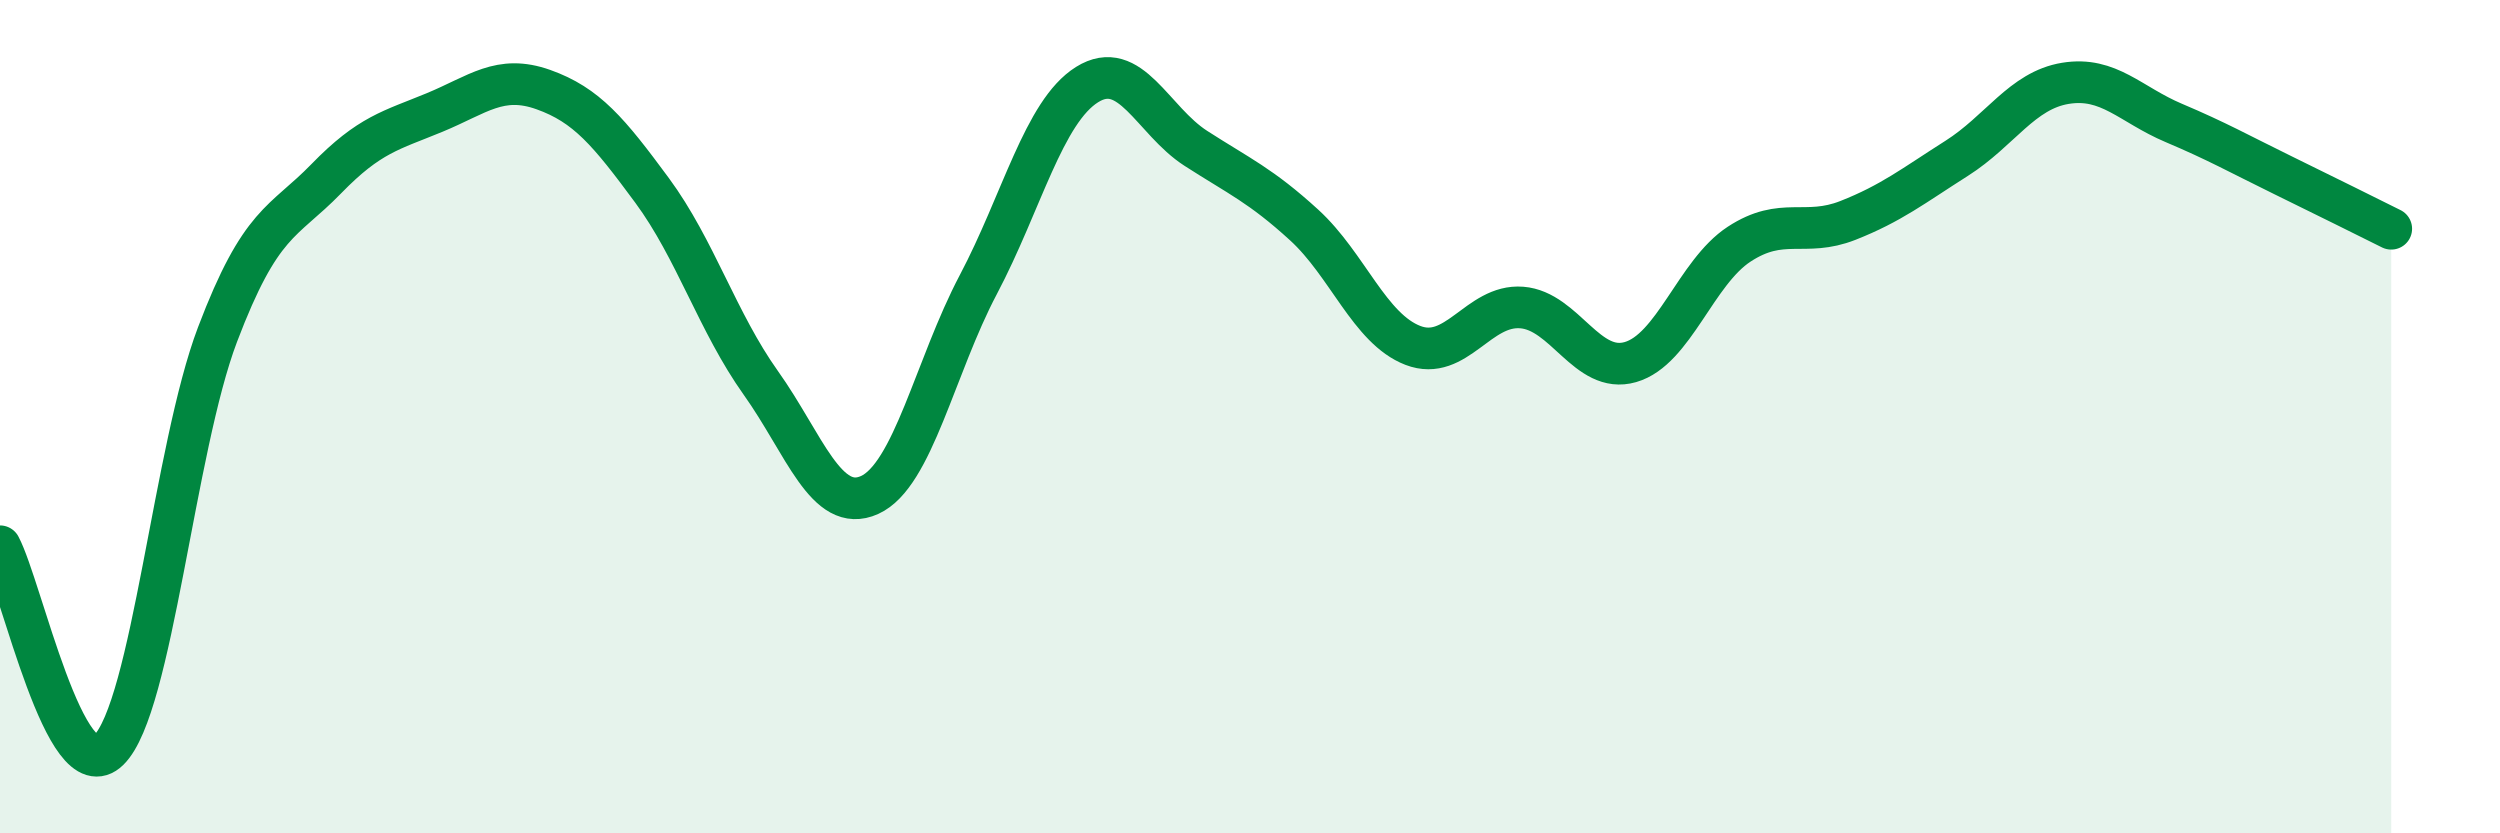
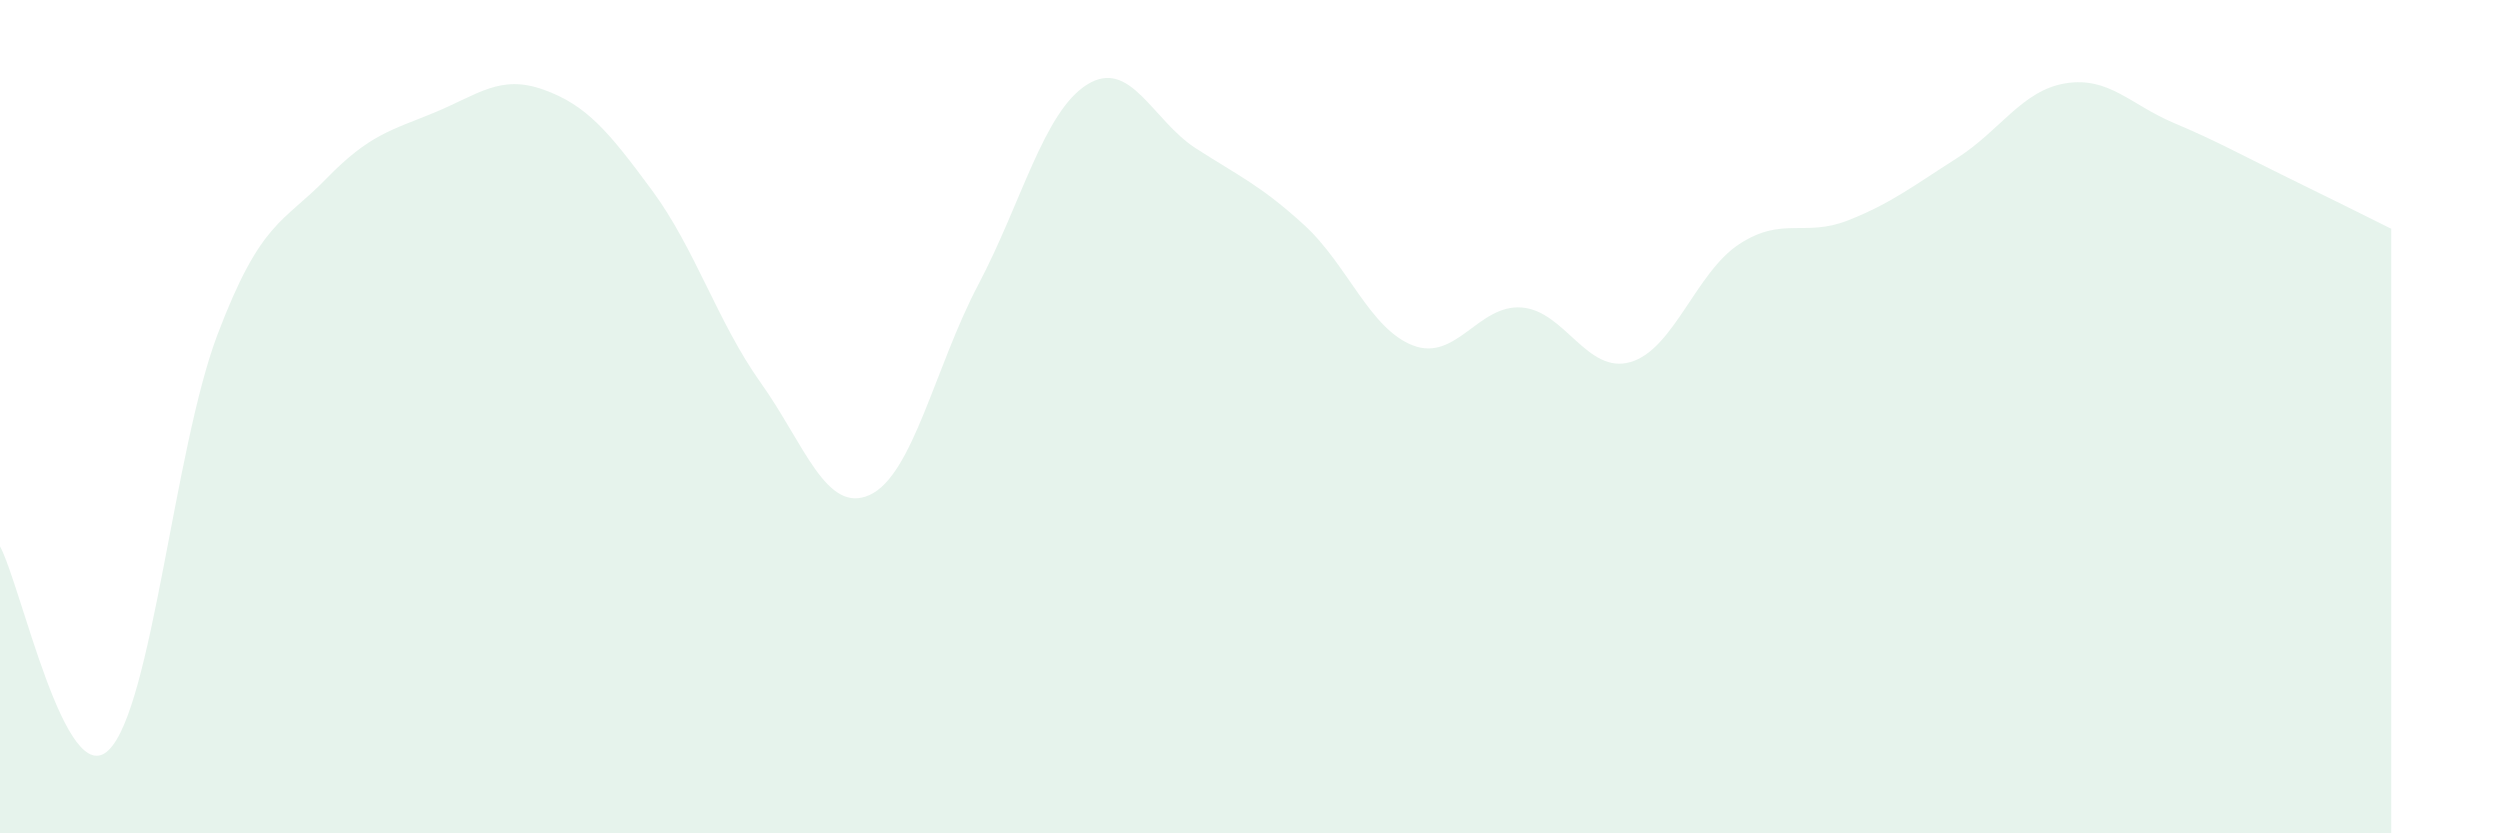
<svg xmlns="http://www.w3.org/2000/svg" width="60" height="20" viewBox="0 0 60 20">
  <path d="M 0,13.11 C 0.52,14.09 1.57,19.02 2.61,18 C 3.65,16.98 4.18,10.77 5.22,8.03 C 6.26,5.29 6.79,5.36 7.83,4.29 C 8.87,3.22 9.39,3.13 10.43,2.7 C 11.47,2.27 12,1.78 13.04,2.15 C 14.08,2.52 14.61,3.16 15.65,4.57 C 16.69,5.98 17.22,7.73 18.26,9.19 C 19.3,10.65 19.83,12.35 20.87,11.88 C 21.91,11.41 22.44,8.8 23.48,6.83 C 24.52,4.86 25.05,2.68 26.09,2.03 C 27.13,1.38 27.66,2.89 28.7,3.56 C 29.74,4.23 30.26,4.45 31.3,5.4 C 32.34,6.35 32.87,7.89 33.91,8.29 C 34.95,8.69 35.48,7.3 36.52,7.38 C 37.56,7.46 38.09,8.99 39.13,8.69 C 40.17,8.39 40.7,6.54 41.74,5.86 C 42.78,5.18 43.31,5.7 44.35,5.29 C 45.39,4.88 45.92,4.46 46.96,3.8 C 48,3.14 48.53,2.17 49.57,2 C 50.61,1.83 51.13,2.51 52.17,2.95 C 53.21,3.39 53.74,3.69 54.78,4.2 C 55.82,4.71 56.87,5.23 57.39,5.49L57.39 20L0 20Z" fill="#008740" opacity="0.1" stroke-linecap="round" stroke-linejoin="round" />
-   <path d="M 0,13.11 C 0.52,14.09 1.57,19.02 2.61,18 C 3.65,16.98 4.18,10.77 5.22,8.03 C 6.26,5.29 6.79,5.36 7.83,4.29 C 8.87,3.22 9.39,3.13 10.43,2.7 C 11.47,2.27 12,1.78 13.04,2.15 C 14.08,2.52 14.61,3.16 15.65,4.57 C 16.69,5.98 17.22,7.73 18.26,9.19 C 19.3,10.65 19.83,12.35 20.87,11.88 C 21.91,11.41 22.44,8.8 23.48,6.83 C 24.52,4.86 25.05,2.68 26.09,2.03 C 27.13,1.38 27.66,2.89 28.7,3.56 C 29.74,4.23 30.26,4.45 31.3,5.4 C 32.34,6.35 32.87,7.89 33.91,8.29 C 34.95,8.69 35.48,7.3 36.52,7.38 C 37.56,7.46 38.09,8.99 39.13,8.69 C 40.17,8.39 40.7,6.54 41.74,5.86 C 42.78,5.18 43.31,5.7 44.35,5.29 C 45.39,4.88 45.92,4.46 46.96,3.8 C 48,3.14 48.53,2.17 49.57,2 C 50.61,1.83 51.13,2.51 52.17,2.95 C 53.21,3.39 53.74,3.69 54.78,4.2 C 55.82,4.71 56.87,5.23 57.39,5.49" stroke="#008740" stroke-width="1" fill="none" stroke-linecap="round" stroke-linejoin="round" />
</svg>